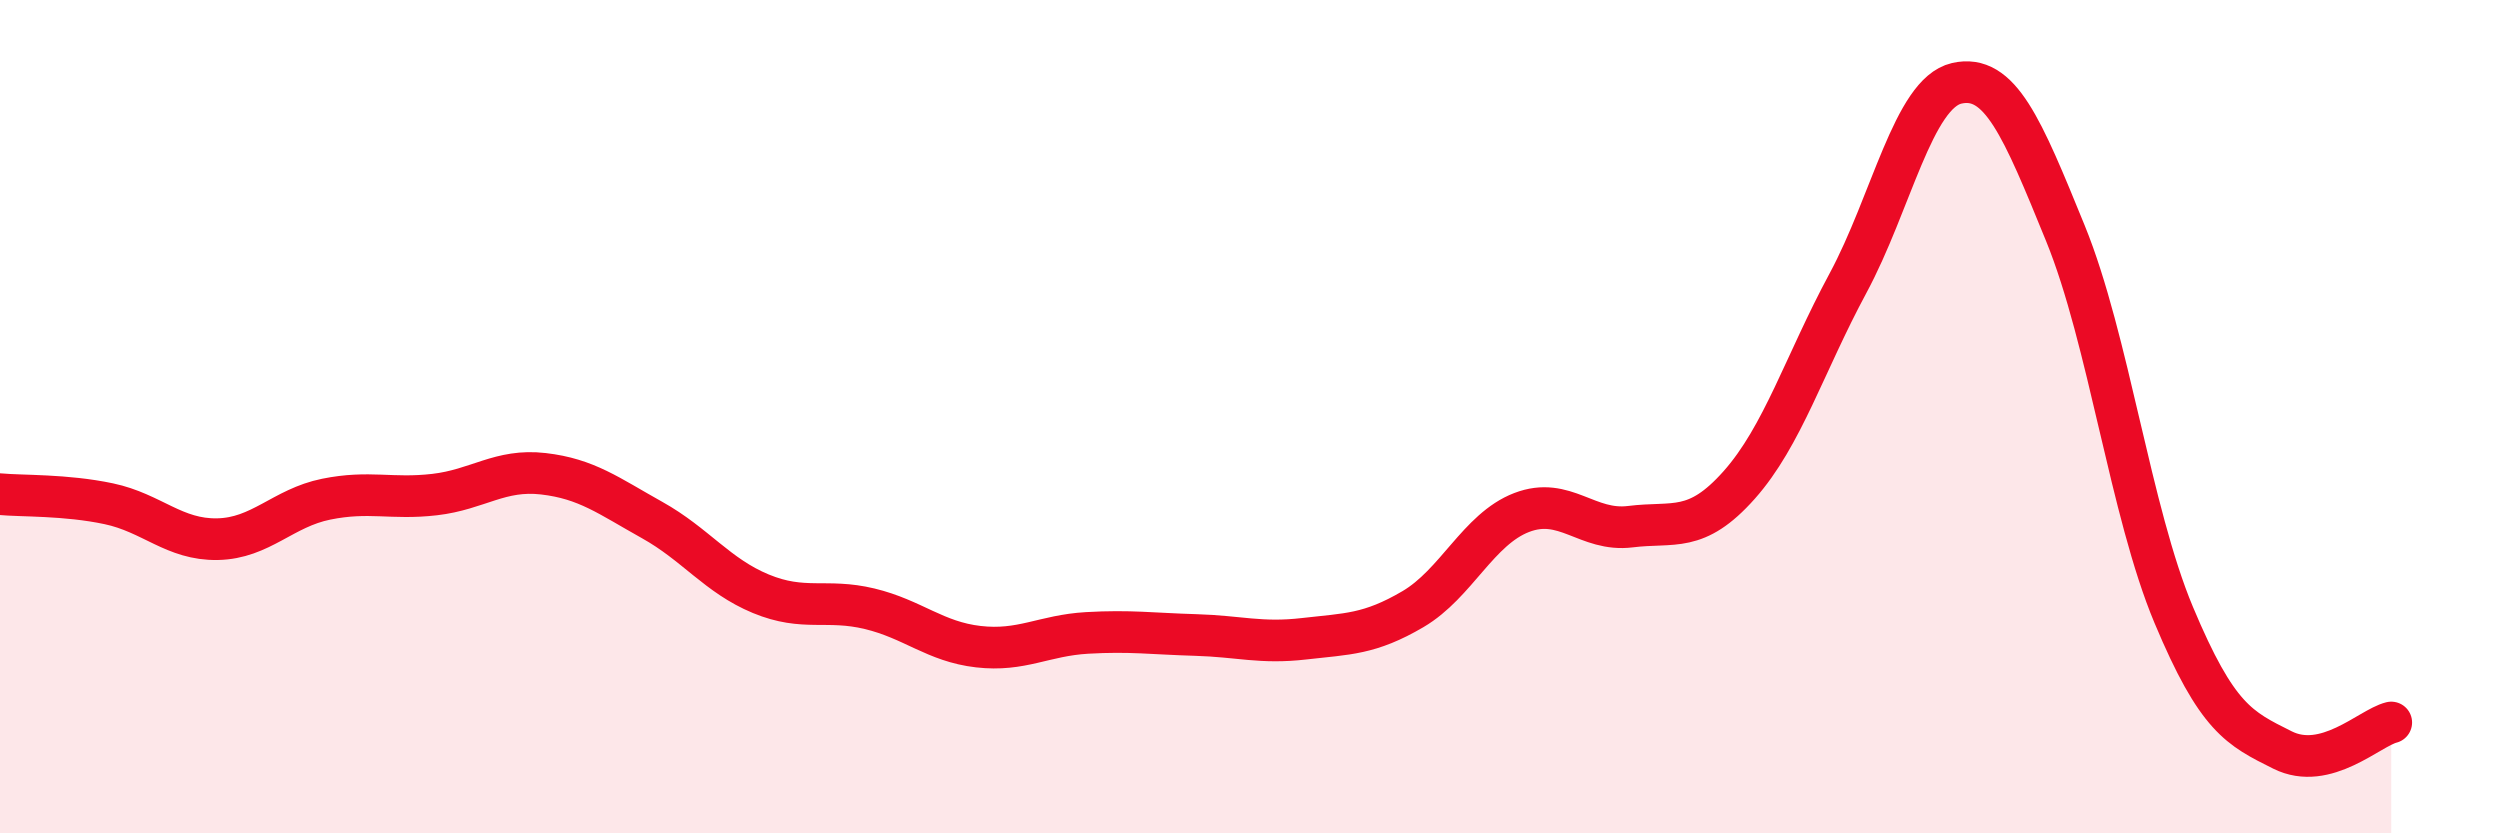
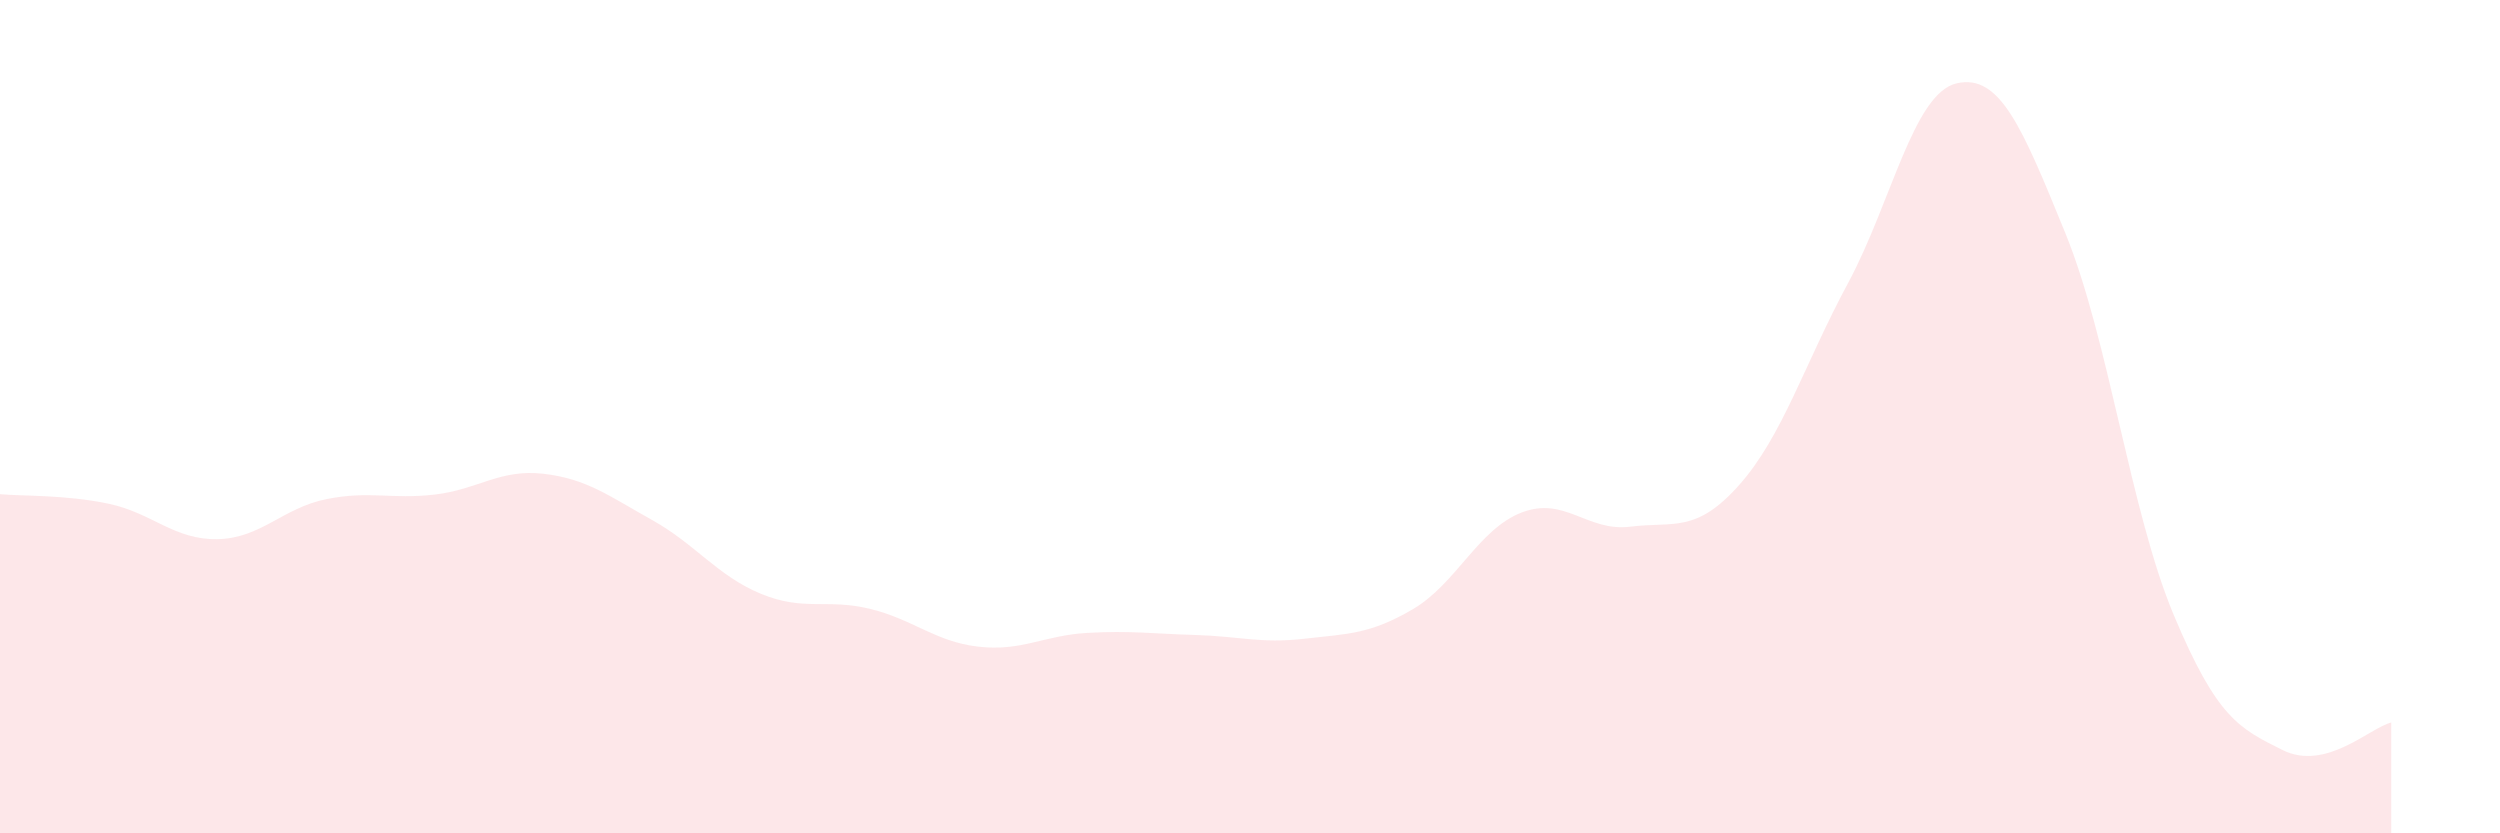
<svg xmlns="http://www.w3.org/2000/svg" width="60" height="20" viewBox="0 0 60 20">
  <path d="M 0,11.86 C 0.52,11.91 1.57,11.87 2.61,12.09 C 3.65,12.31 4.18,12.96 5.22,12.94 C 6.26,12.92 6.79,12.19 7.83,11.98 C 8.87,11.77 9.39,11.99 10.43,11.87 C 11.47,11.75 12,11.25 13.04,11.37 C 14.08,11.49 14.61,11.9 15.65,12.48 C 16.69,13.06 17.22,13.82 18.26,14.25 C 19.3,14.68 19.83,14.36 20.87,14.61 C 21.91,14.86 22.44,15.4 23.48,15.52 C 24.52,15.64 25.05,15.25 26.09,15.19 C 27.13,15.13 27.66,15.21 28.7,15.24 C 29.74,15.27 30.26,15.45 31.3,15.33 C 32.34,15.21 32.87,15.23 33.91,14.62 C 34.95,14.01 35.48,12.7 36.52,12.3 C 37.56,11.9 38.09,12.77 39.13,12.64 C 40.17,12.51 40.7,12.81 41.74,11.64 C 42.78,10.47 43.31,8.73 44.35,6.8 C 45.39,4.87 45.92,2.24 46.96,2 C 48,1.76 48.53,3.05 49.57,5.6 C 50.61,8.15 51.13,12.28 52.17,14.76 C 53.21,17.24 53.74,17.48 54.78,18 C 55.82,18.52 56.87,17.47 57.39,17.34L57.39 20L0 20Z" fill="#EB0A25" opacity="0.1" stroke-linecap="round" stroke-linejoin="round" />
-   <path d="M 0,11.86 C 0.52,11.91 1.57,11.87 2.61,12.09 C 3.65,12.31 4.18,12.96 5.22,12.94 C 6.26,12.92 6.79,12.19 7.83,11.98 C 8.87,11.77 9.39,11.99 10.43,11.87 C 11.47,11.75 12,11.25 13.04,11.37 C 14.08,11.49 14.61,11.9 15.65,12.48 C 16.69,13.06 17.22,13.82 18.26,14.25 C 19.3,14.68 19.83,14.36 20.87,14.61 C 21.91,14.86 22.44,15.4 23.48,15.52 C 24.52,15.64 25.05,15.25 26.09,15.19 C 27.13,15.13 27.66,15.21 28.7,15.24 C 29.74,15.27 30.26,15.45 31.3,15.33 C 32.34,15.21 32.87,15.23 33.91,14.62 C 34.95,14.01 35.48,12.7 36.52,12.3 C 37.56,11.9 38.09,12.77 39.13,12.64 C 40.17,12.51 40.7,12.81 41.74,11.64 C 42.78,10.47 43.31,8.73 44.35,6.8 C 45.39,4.87 45.92,2.24 46.96,2 C 48,1.76 48.53,3.05 49.57,5.6 C 50.61,8.15 51.13,12.28 52.17,14.76 C 53.21,17.24 53.74,17.48 54.78,18 C 55.82,18.52 56.87,17.47 57.39,17.34" stroke="#EB0A25" stroke-width="1" fill="none" stroke-linecap="round" stroke-linejoin="round" />
</svg>